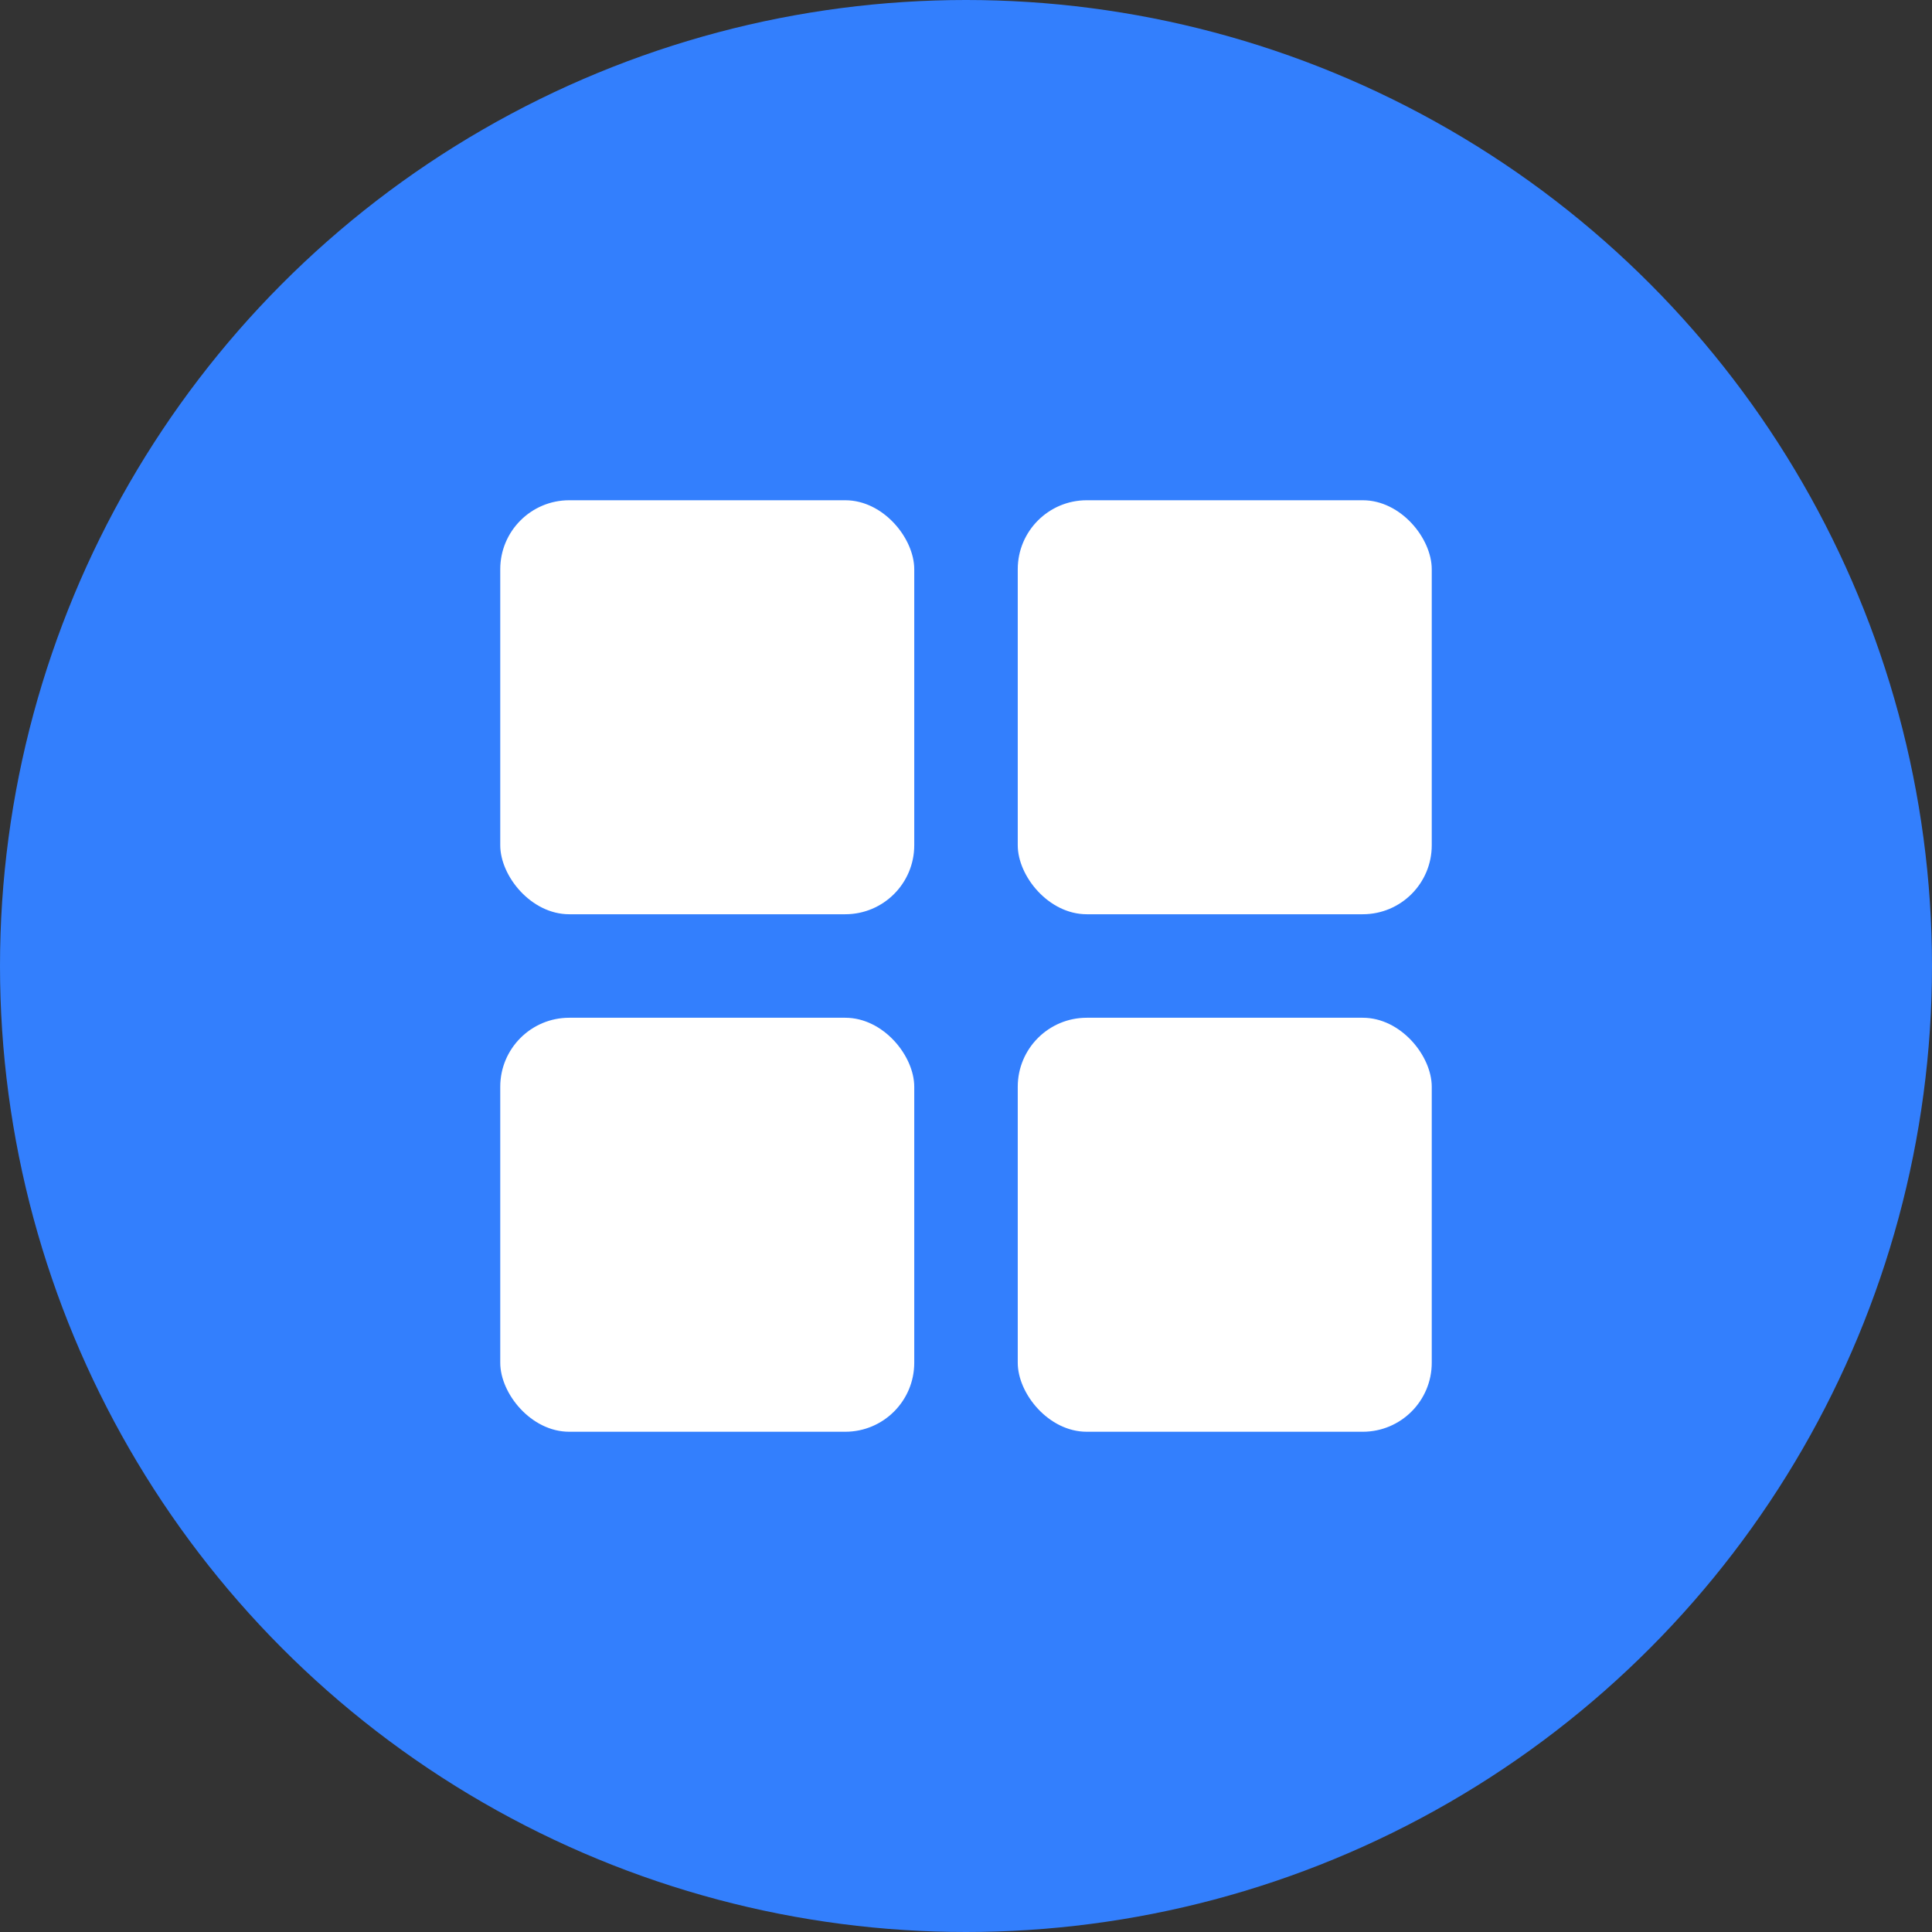
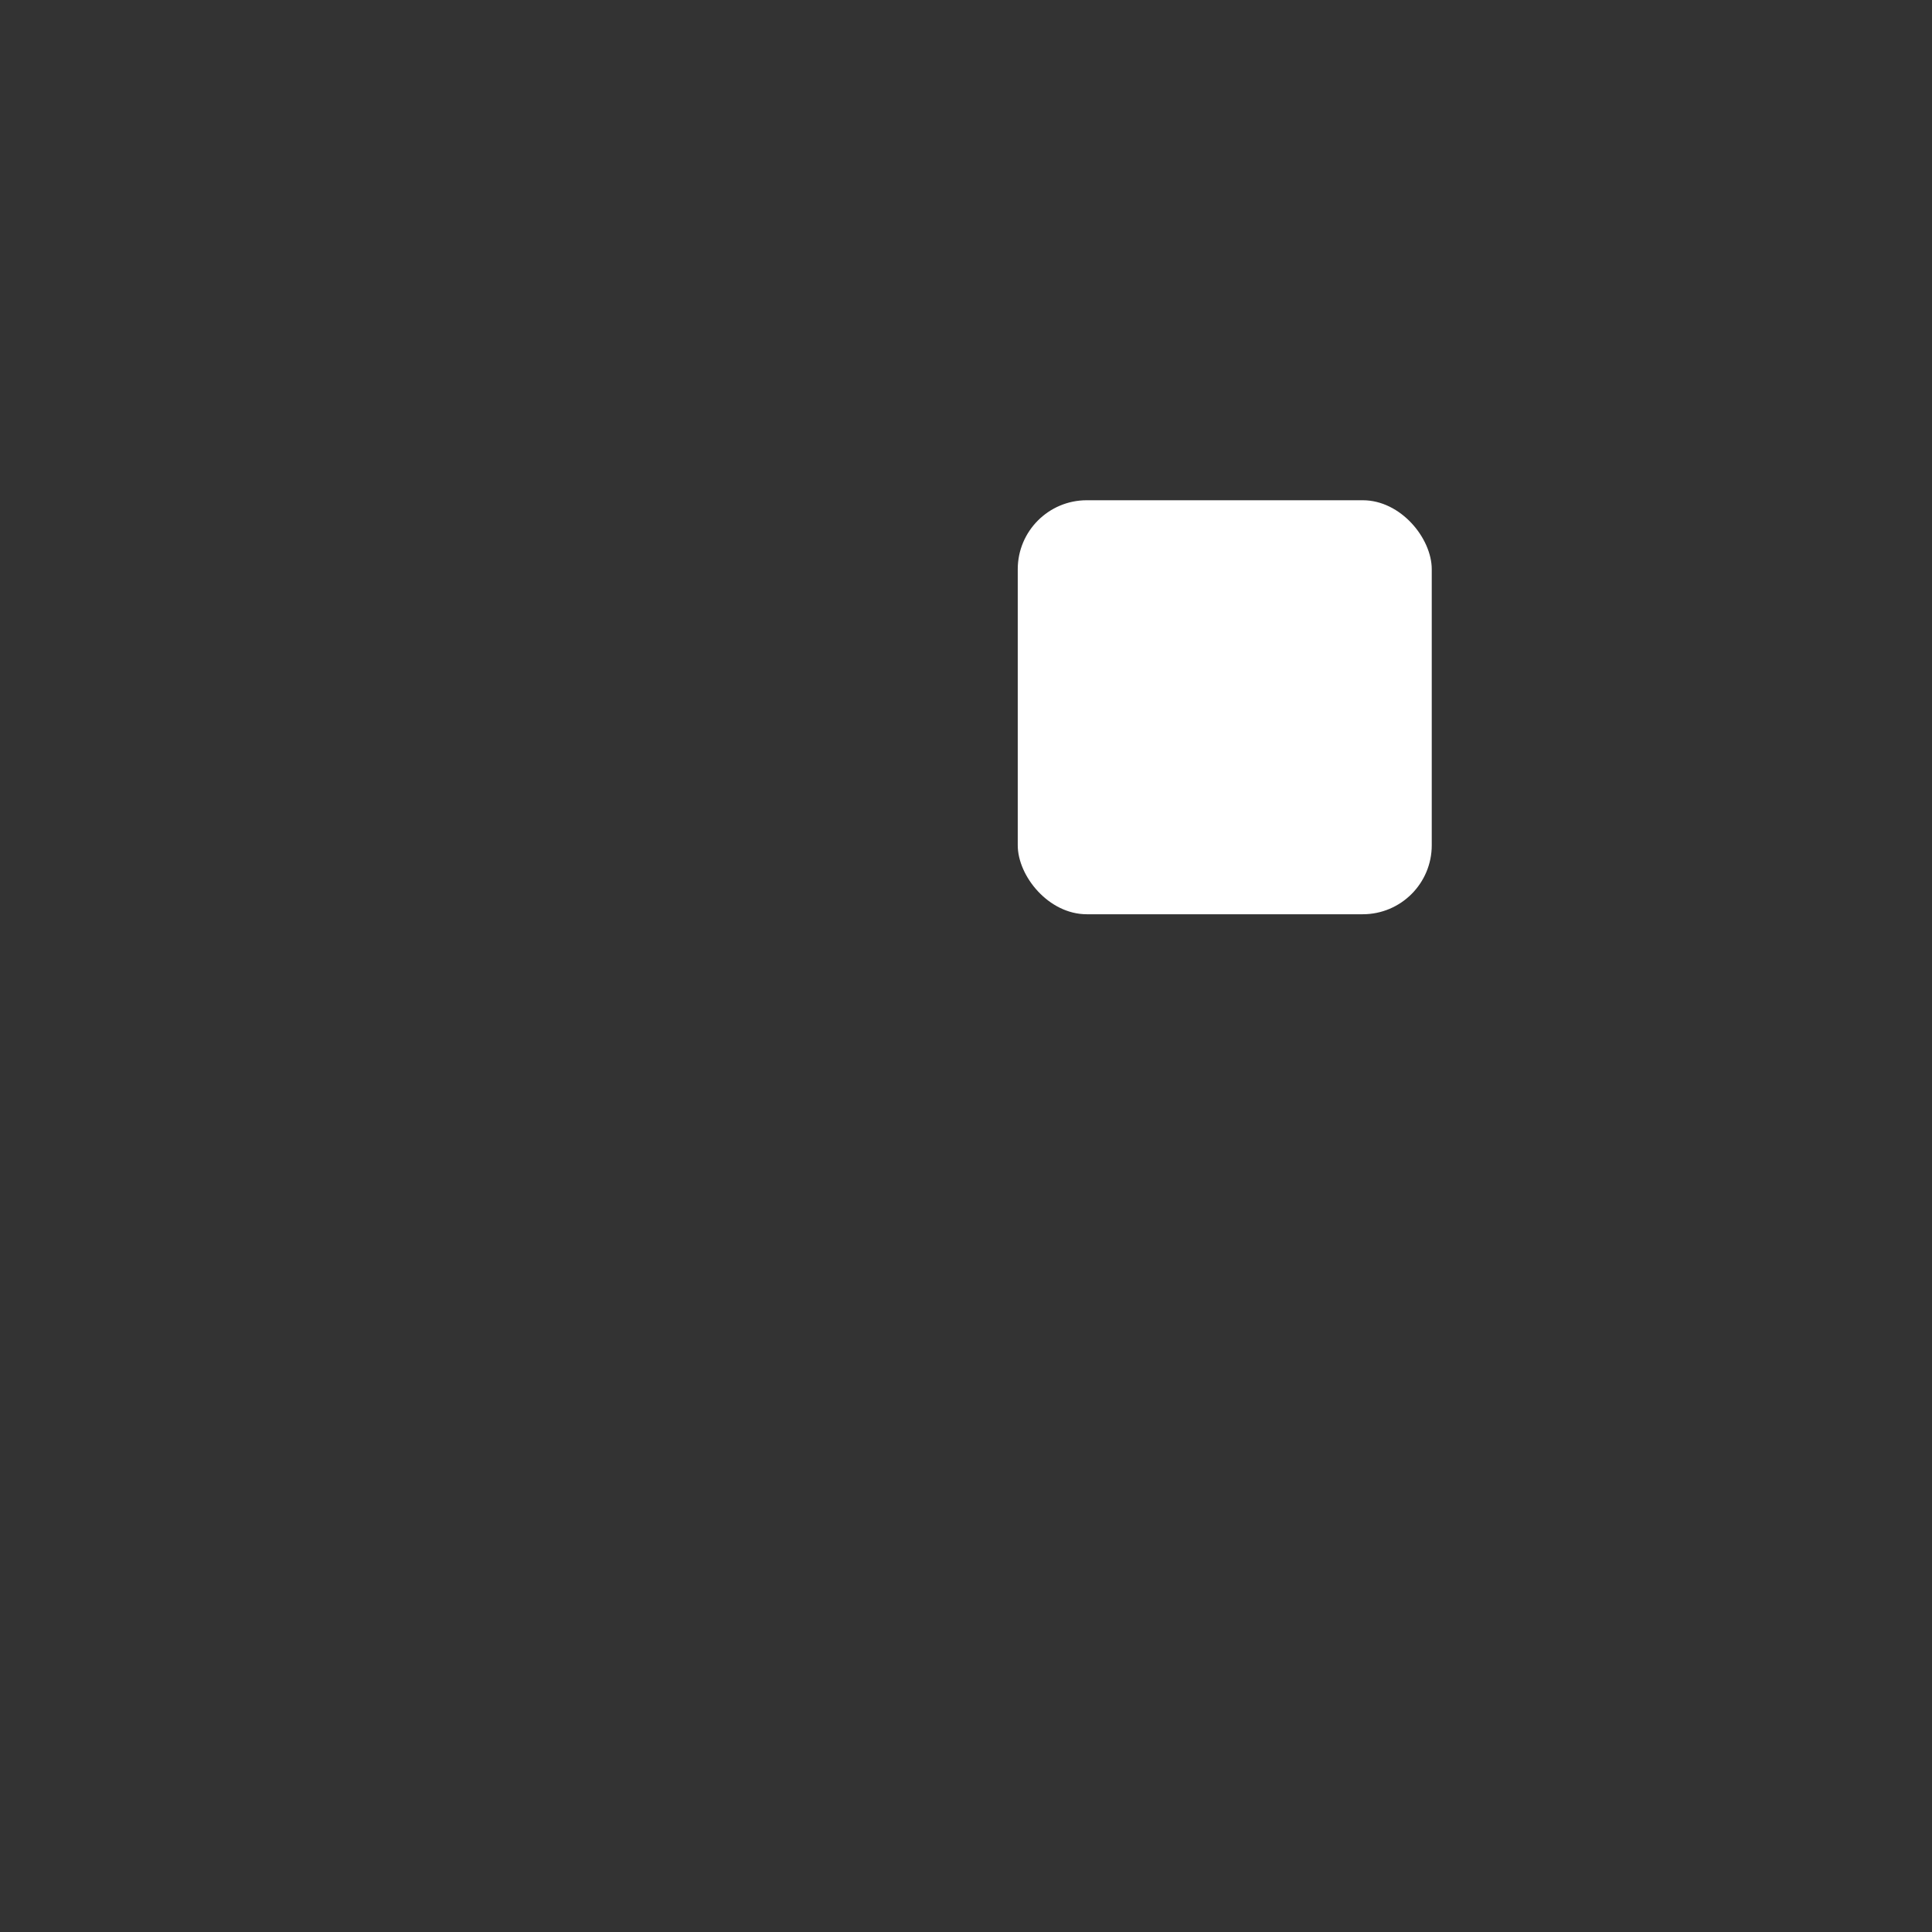
<svg xmlns="http://www.w3.org/2000/svg" width="28" height="28" viewBox="0 0 28 28" fill="none">
  <rect x="0" y="0" width="28" height="28" fill="#333333" stroke="none" />
  <g id="Group 1000006962">
-     <circle id="Ellipse 1167" cx="14" cy="14" r="14" fill="#337FFD" />
    <g id="Group 1000006959">
-       <rect id="Rectangle 3468904" x="7.25" y="7.25" width="6" height="6" rx="1" fill="white" />
-       <rect id="Rectangle 3468906" x="7.25" y="14.75" width="6" height="6" rx="1" fill="white" />
      <rect id="Rectangle 3468905" x="14.75" y="7.25" width="6" height="6" rx="1" fill="white" />
-       <rect id="Rectangle 3468907" x="14.75" y="14.75" width="6" height="6" rx="1" fill="white" />
    </g>
  </g>
</svg>